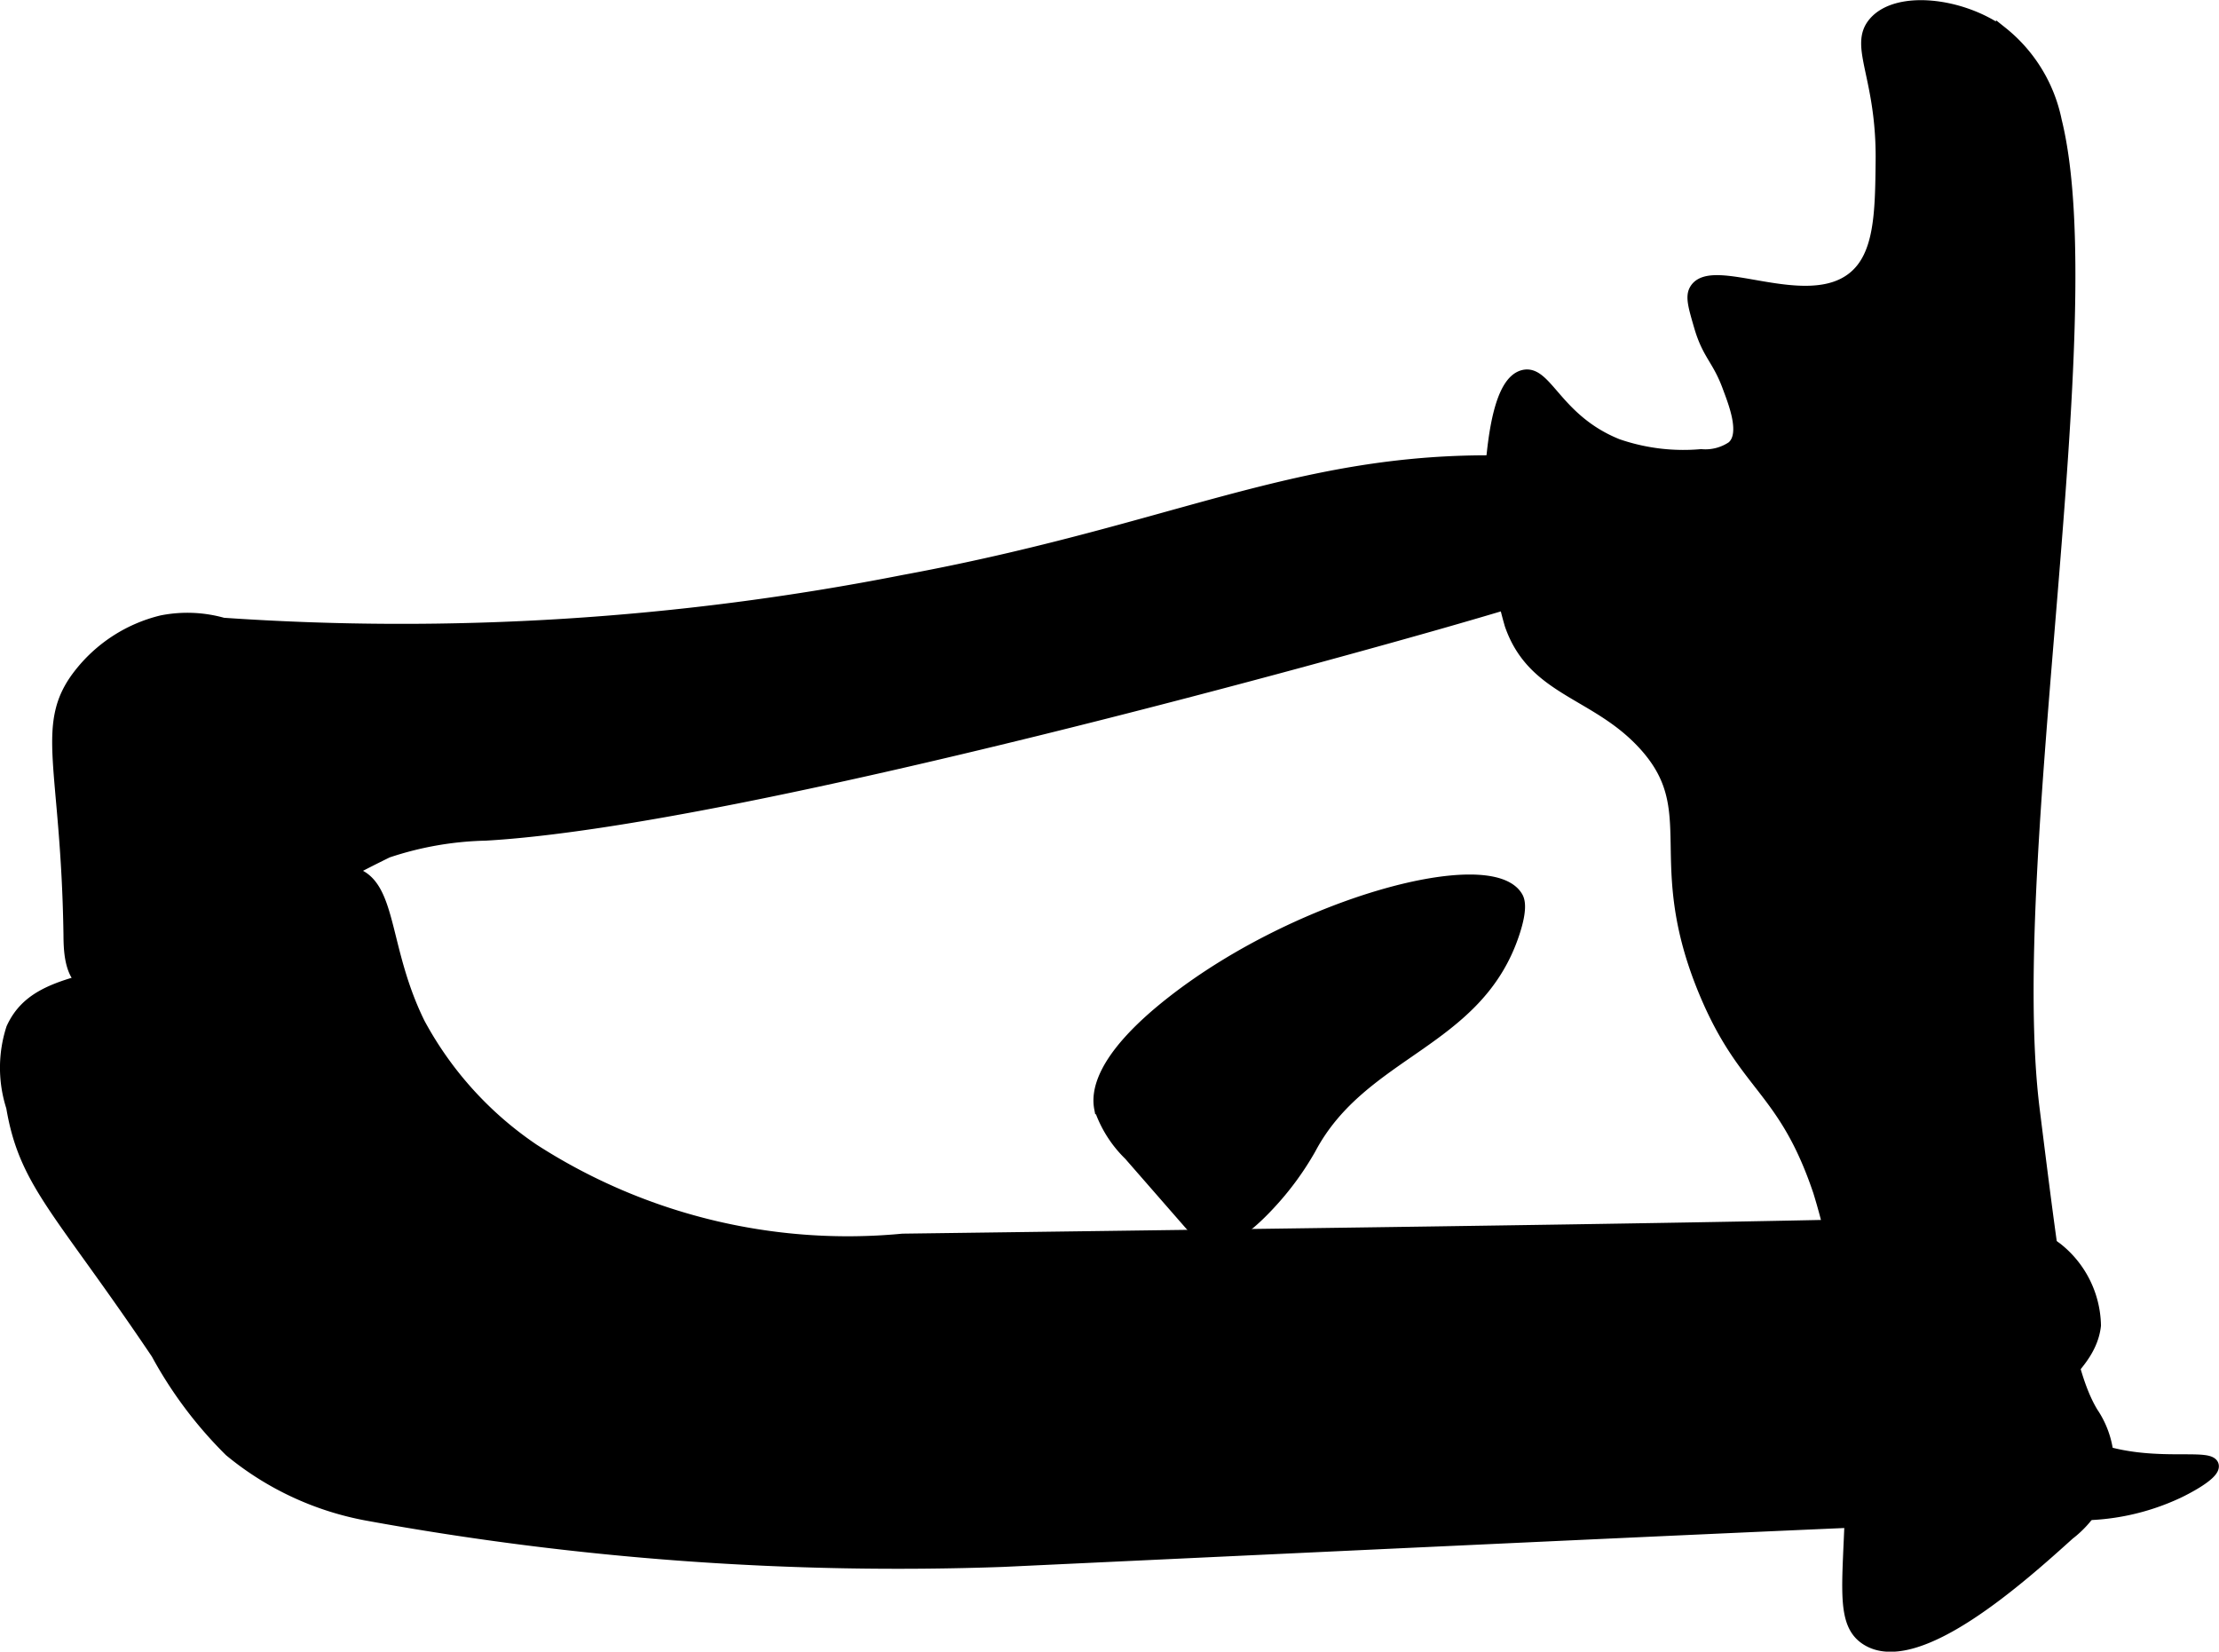
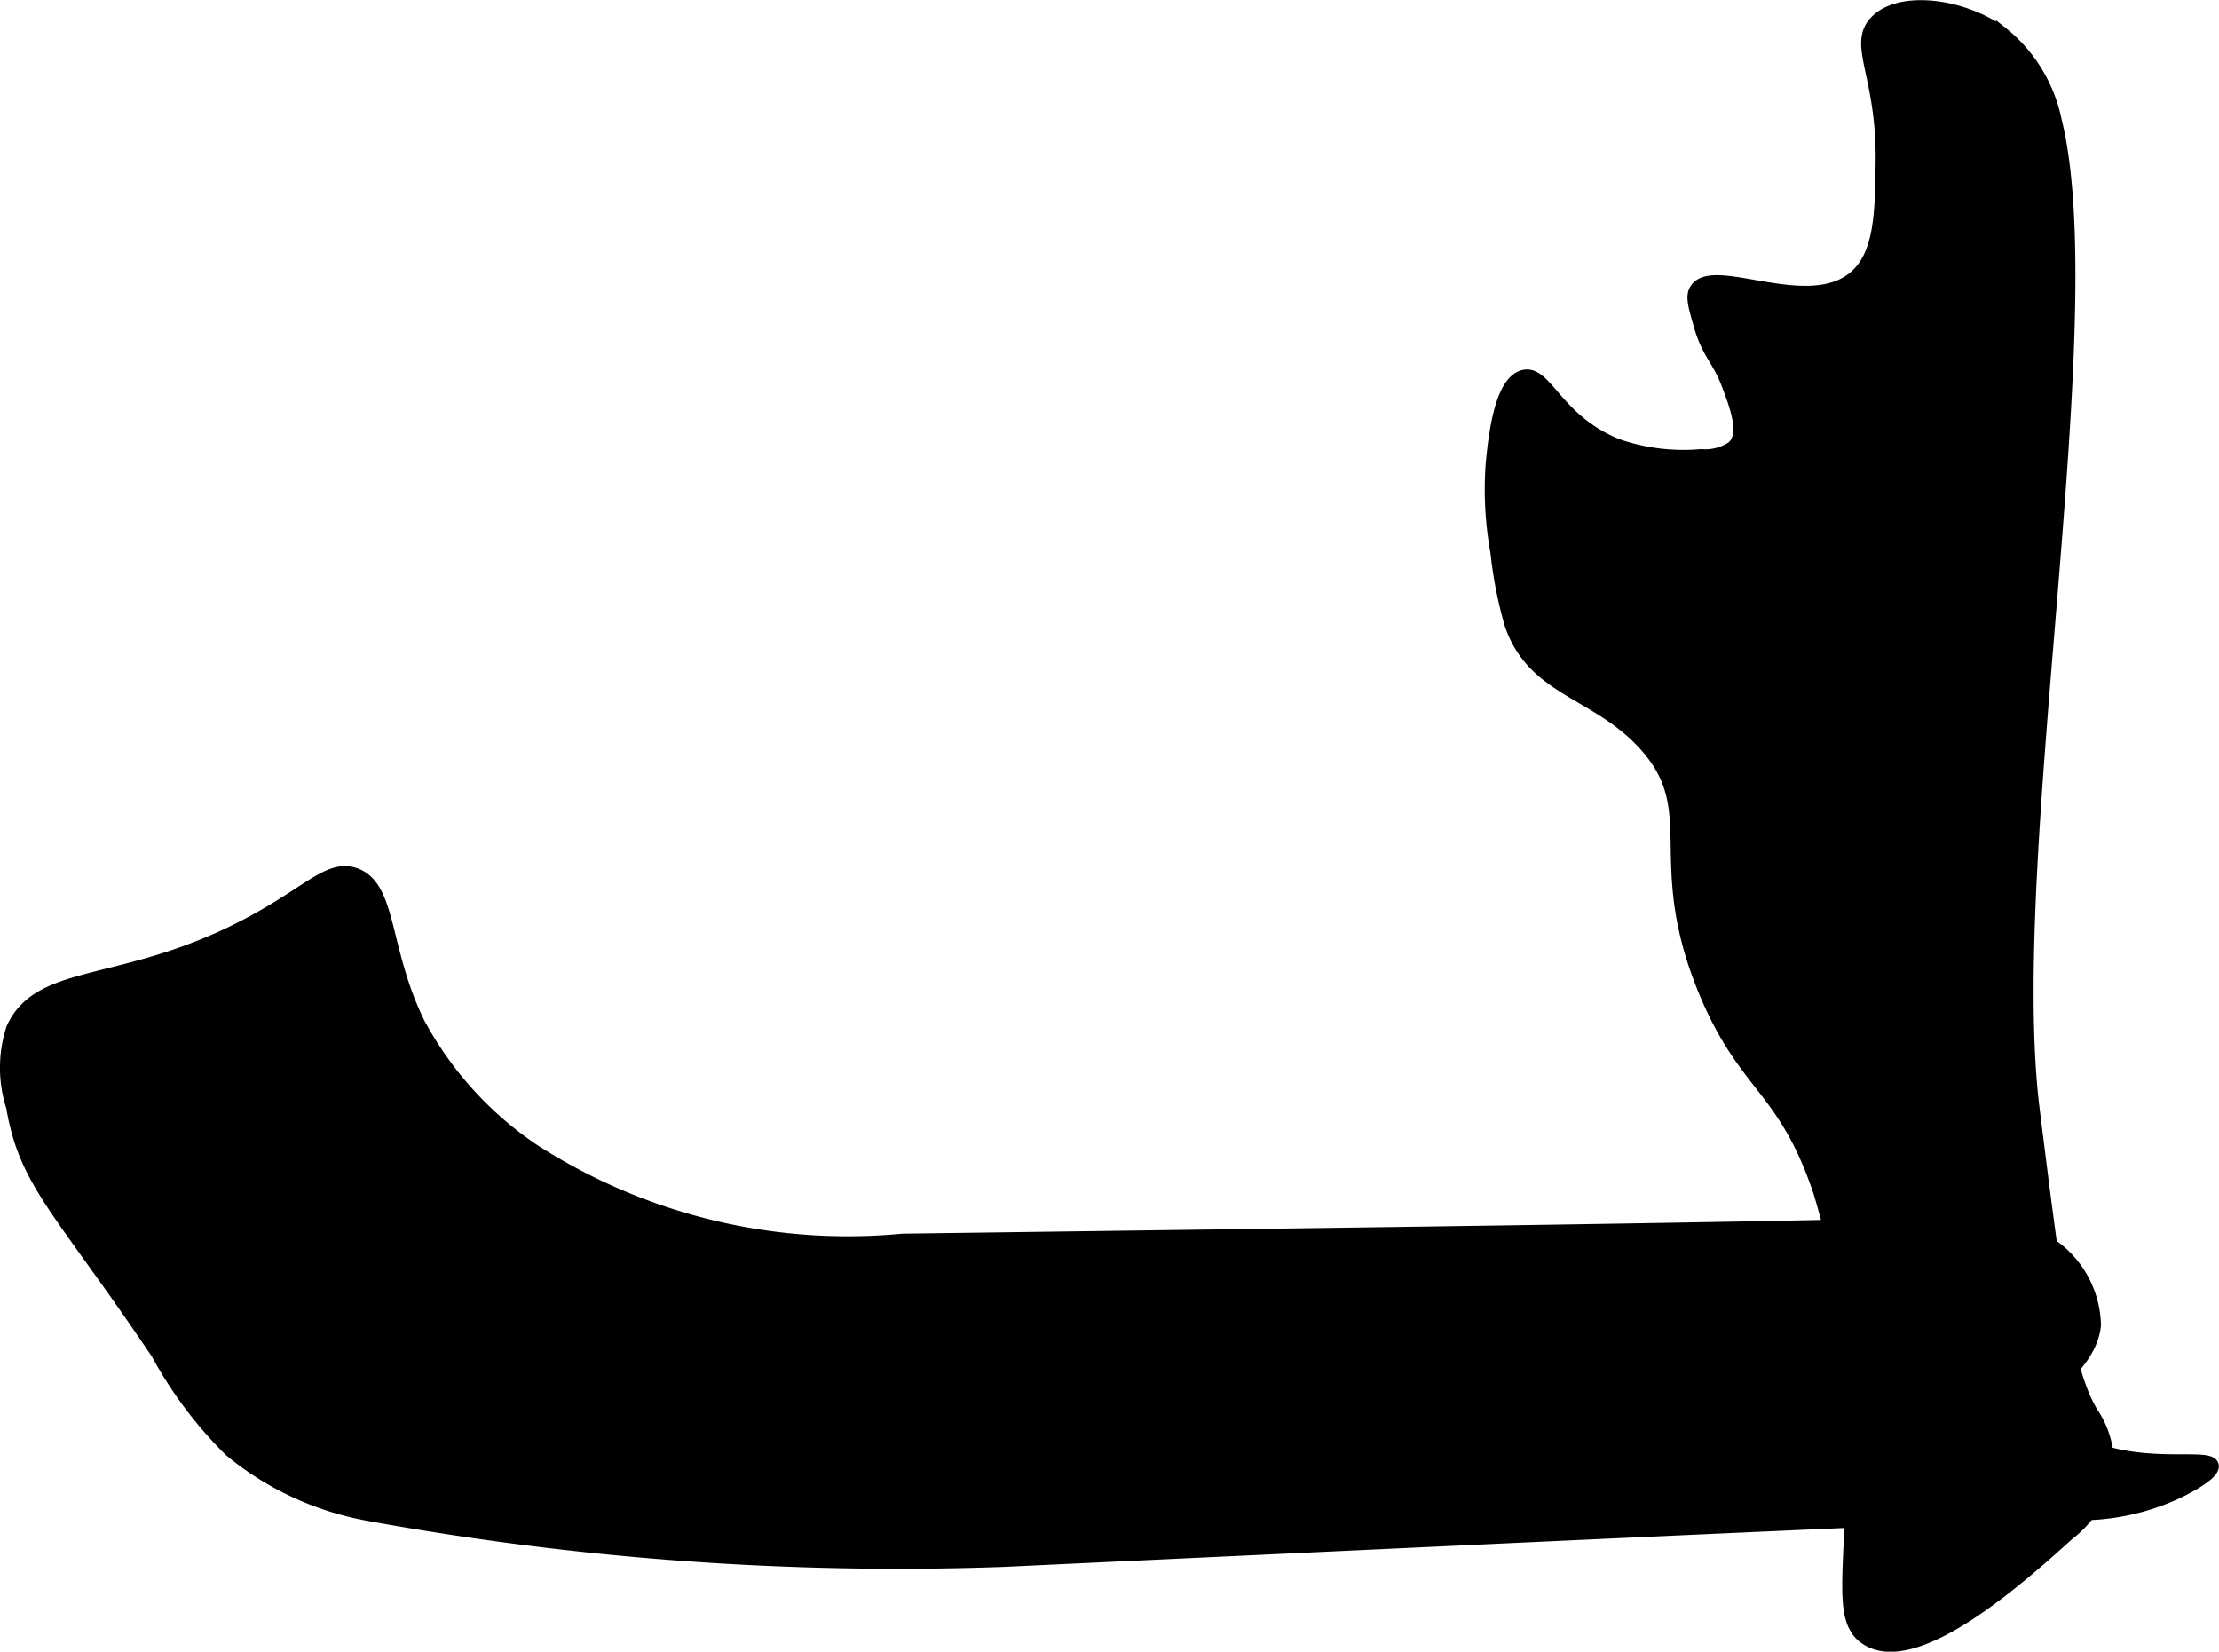
<svg xmlns="http://www.w3.org/2000/svg" version="1.1" width="9.97mm" height="7.42mm" viewBox="0 0 28.26 21.034">
  <defs>
    <style type="text/css">
      .a {
        stroke: #000;
        stroke-miterlimit: 10;
        stroke-width: 0.15px;
      }
    </style>
  </defs>
-   <path class="a" d="M2.84,7.942a1.674,1.674,0,0,0-.781-.031,1.896,1.896,0,0,0-1.031.656C.499,9.222.85,9.728.882,11.902c.002.151-.002.525.218.632a.632.632,0,0,0,.482-.041c1.359-.498.856-.225,1.336-.486a17.528,17.528,0,0,1,2.015-1.157,4.212,4.212,0,0,1,1.25-.219c3.299-.188,11.294-2.451,12.125-2.688C21.181,7.124,21.922,6.755,21.891,6.474c-.037-.346-1.234-.481-1.708-.532-3.299-.353-4.791.737-8.673,1.454A33.124,33.124,0,0,1,2.84,7.942Z" />
  <path class="a" d="M19.056,7.029a4.468,4.468,0,0,1-.06-1.118c.031-.319.103-1.05.406-1.125.294-.073.418.565,1.198.878a2.57,2.57,0,0,0,1.065.131.612.612,0,0,0,.397-.102c.189-.158.025-.563-.051-.768-.13-.353-.254-.403-.36-.763-.074-.254-.112-.381-.062-.469.209-.373,1.412.332,2.017-.16.344-.28.35-.832.357-1.487.011-1.077-.348-1.461-.092-1.758.293-.341,1.113-.246,1.625.125a1.933,1.933,0,0,1,.688,1.125c.628,2.535-.682,9.393-.281,12.594.276,2.209.415,3.314.745,3.859a1.175,1.175,0,0,1,.2.729,1.327,1.327,0,0,1-.499.818c-.602.543-1.931,1.741-2.572,1.344-.495-.307-.028-1.225-.27-3.757a7.821,7.821,0,0,0-.342-1.956c-.448-1.325-.943-1.311-1.452-2.531-.707-1.695.004-2.31-.779-3.162-.614-.668-1.406-.678-1.697-1.522A5.335,5.335,0,0,1,19.056,7.029Z" />
  <path class="a" d="M11.496,15.786c7.236-.096,10.853-.145,13.545-.218a1.725,1.725,0,0,1,1.152.329,1.28,1.28,0,0,1,.49.983c-.061.552-.703.794-.601,1.147.02.068.068.145.257.259.813.492,1.797.202,1.844.375.032.117-.396.324-.438.344a2.954,2.954,0,0,1-1.344.281c-.475-.024-4.858.182-13.625.594a37.619,37.619,0,0,1-8.104-.589,3.831,3.831,0,0,1-1.745-.815,5.302,5.302,0,0,1-.93-1.239C.761,15.401.317,15.077.152,14.098a1.628,1.628,0,0,1,0-1c.371-.82,1.533-.465,3.25-1.469.591-.346.83-.608,1.125-.5.458.167.348.967.812,1.906a4.531,4.531,0,0,0,1.456,1.607A7.387,7.387,0,0,0,11.496,15.786Z" />
-   <path class="a" d="M14.934,12.755c-.962.751-.956,1.192-.924,1.36a1.503,1.503,0,0,0,.374.59l.771.883c.123.141.168.191.254.212.054.013.275.051.745-.452a3.728,3.728,0,0,0,.531-.719c.665-1.253,2.129-1.341,2.593-2.745.109-.328.062-.426.044-.458C18.992,10.849,16.552,11.491,14.934,12.755Z" />
</svg>